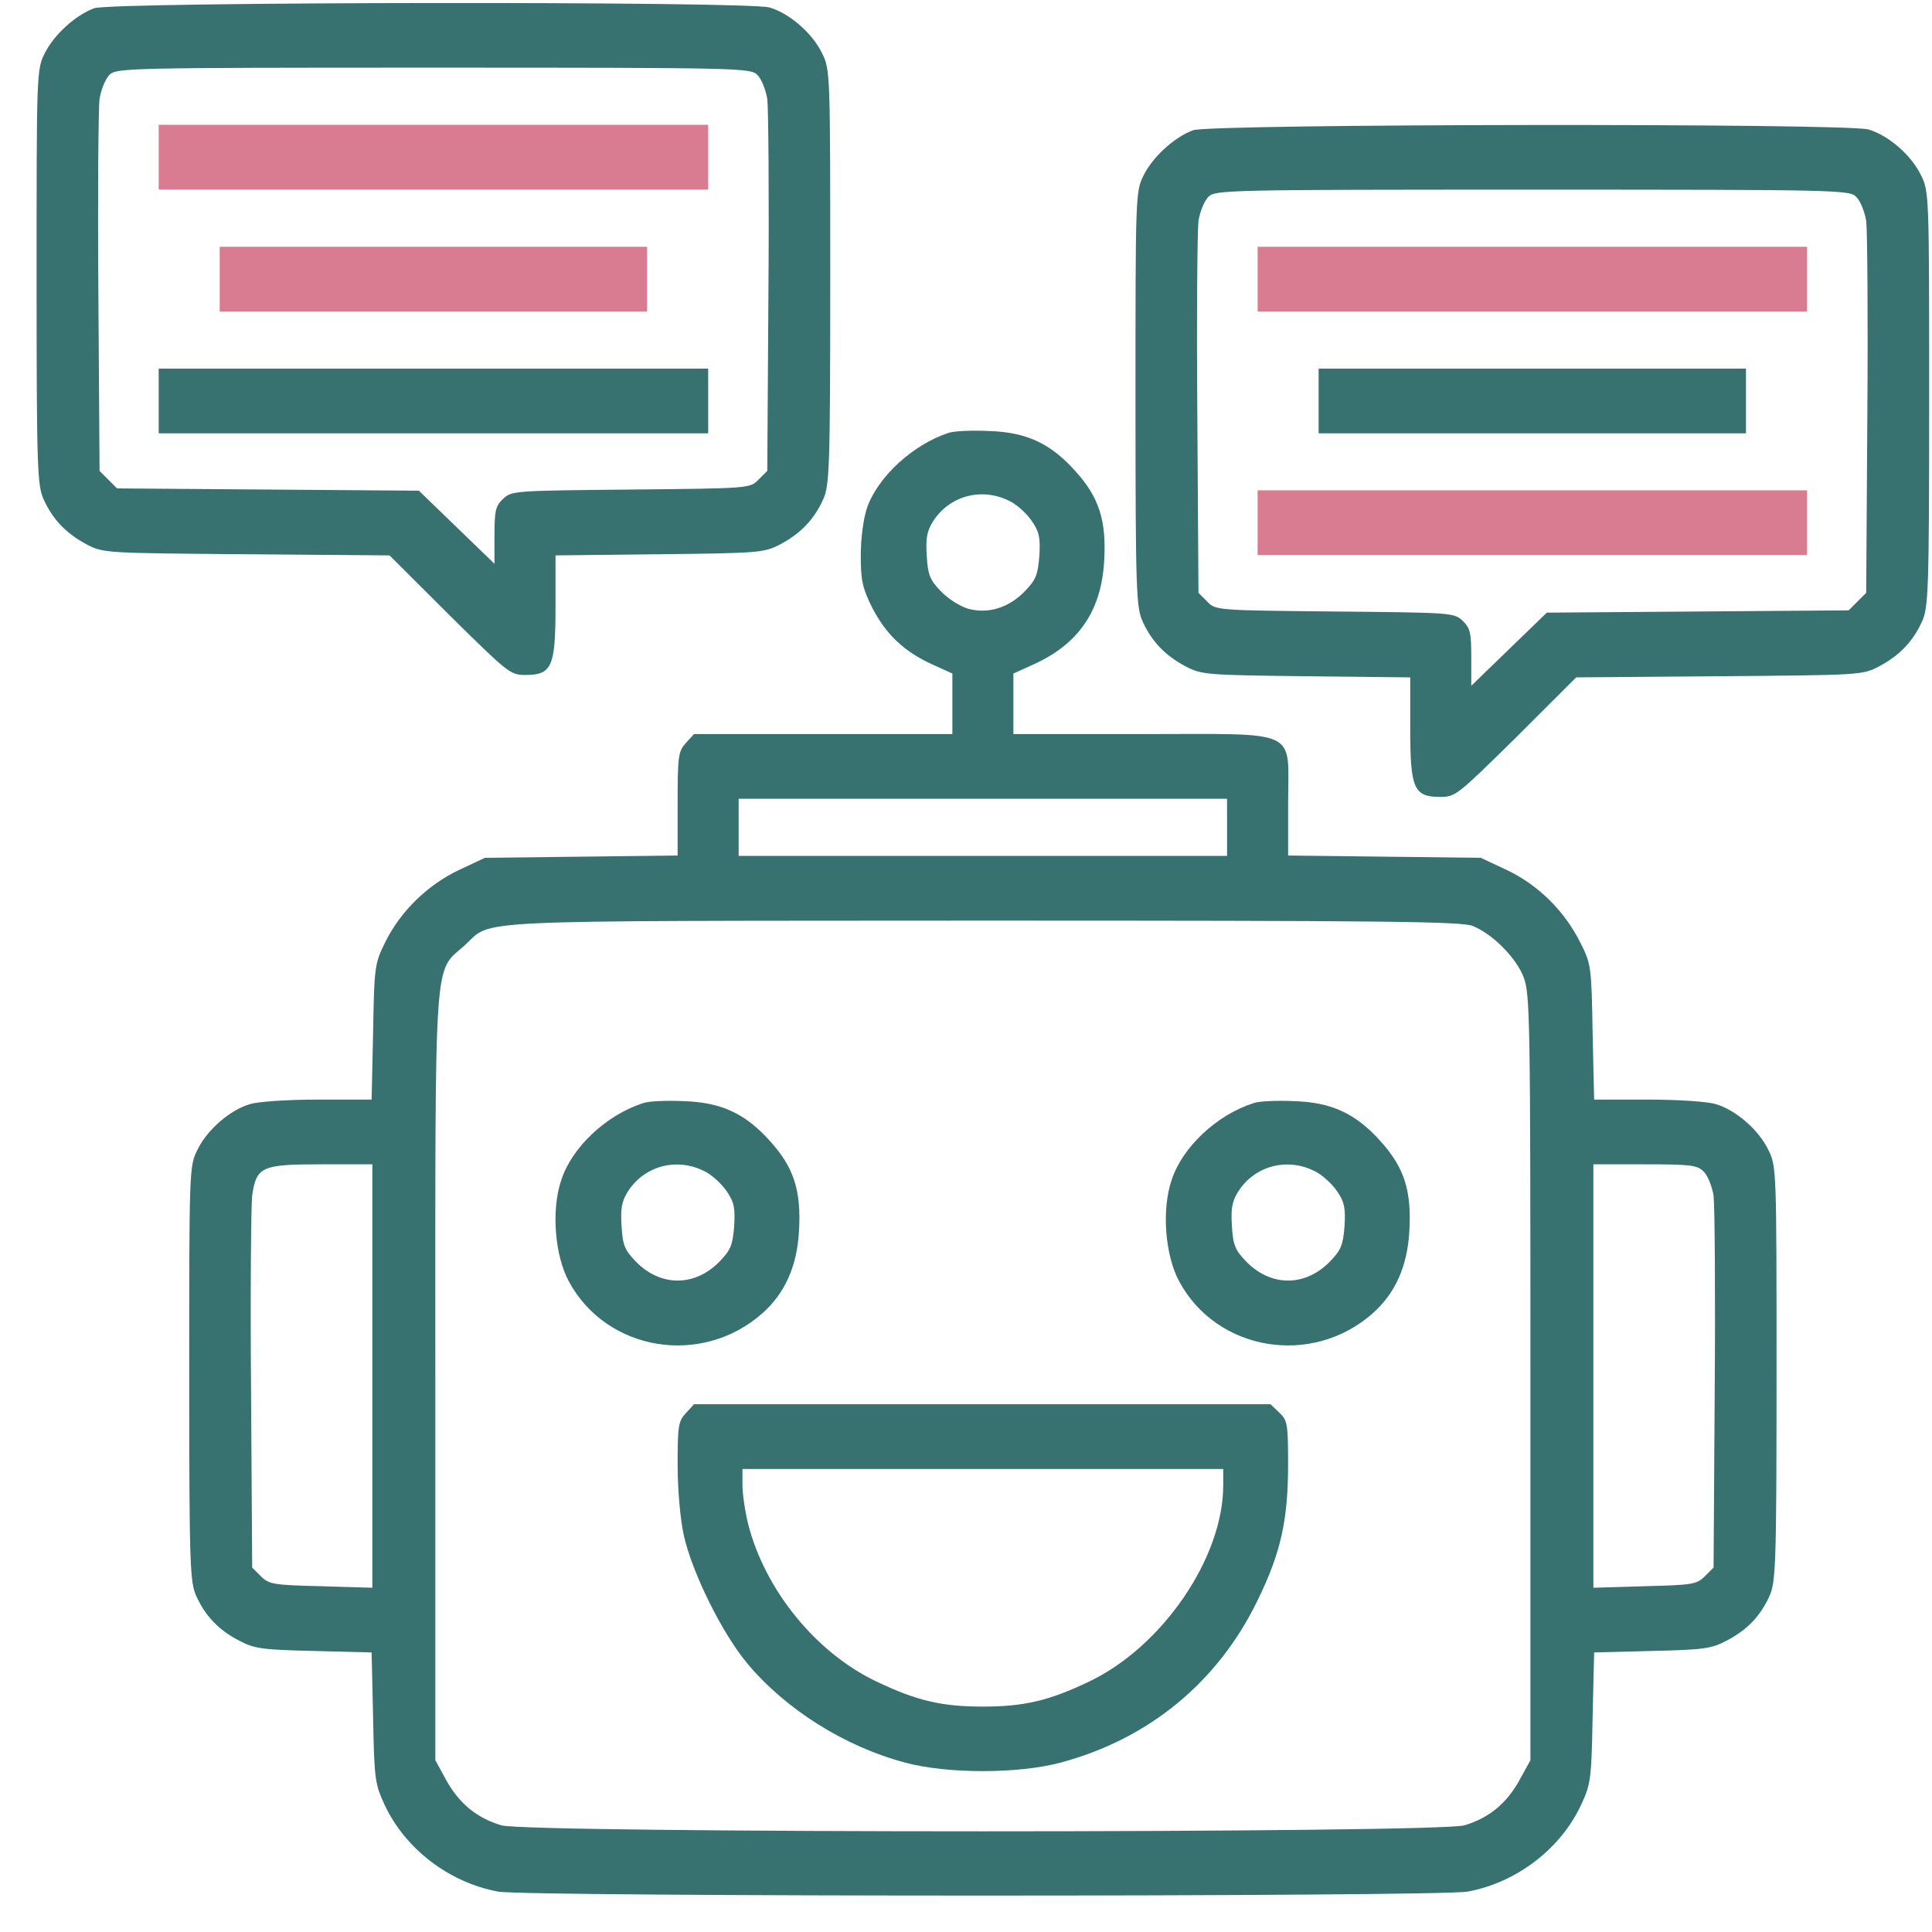
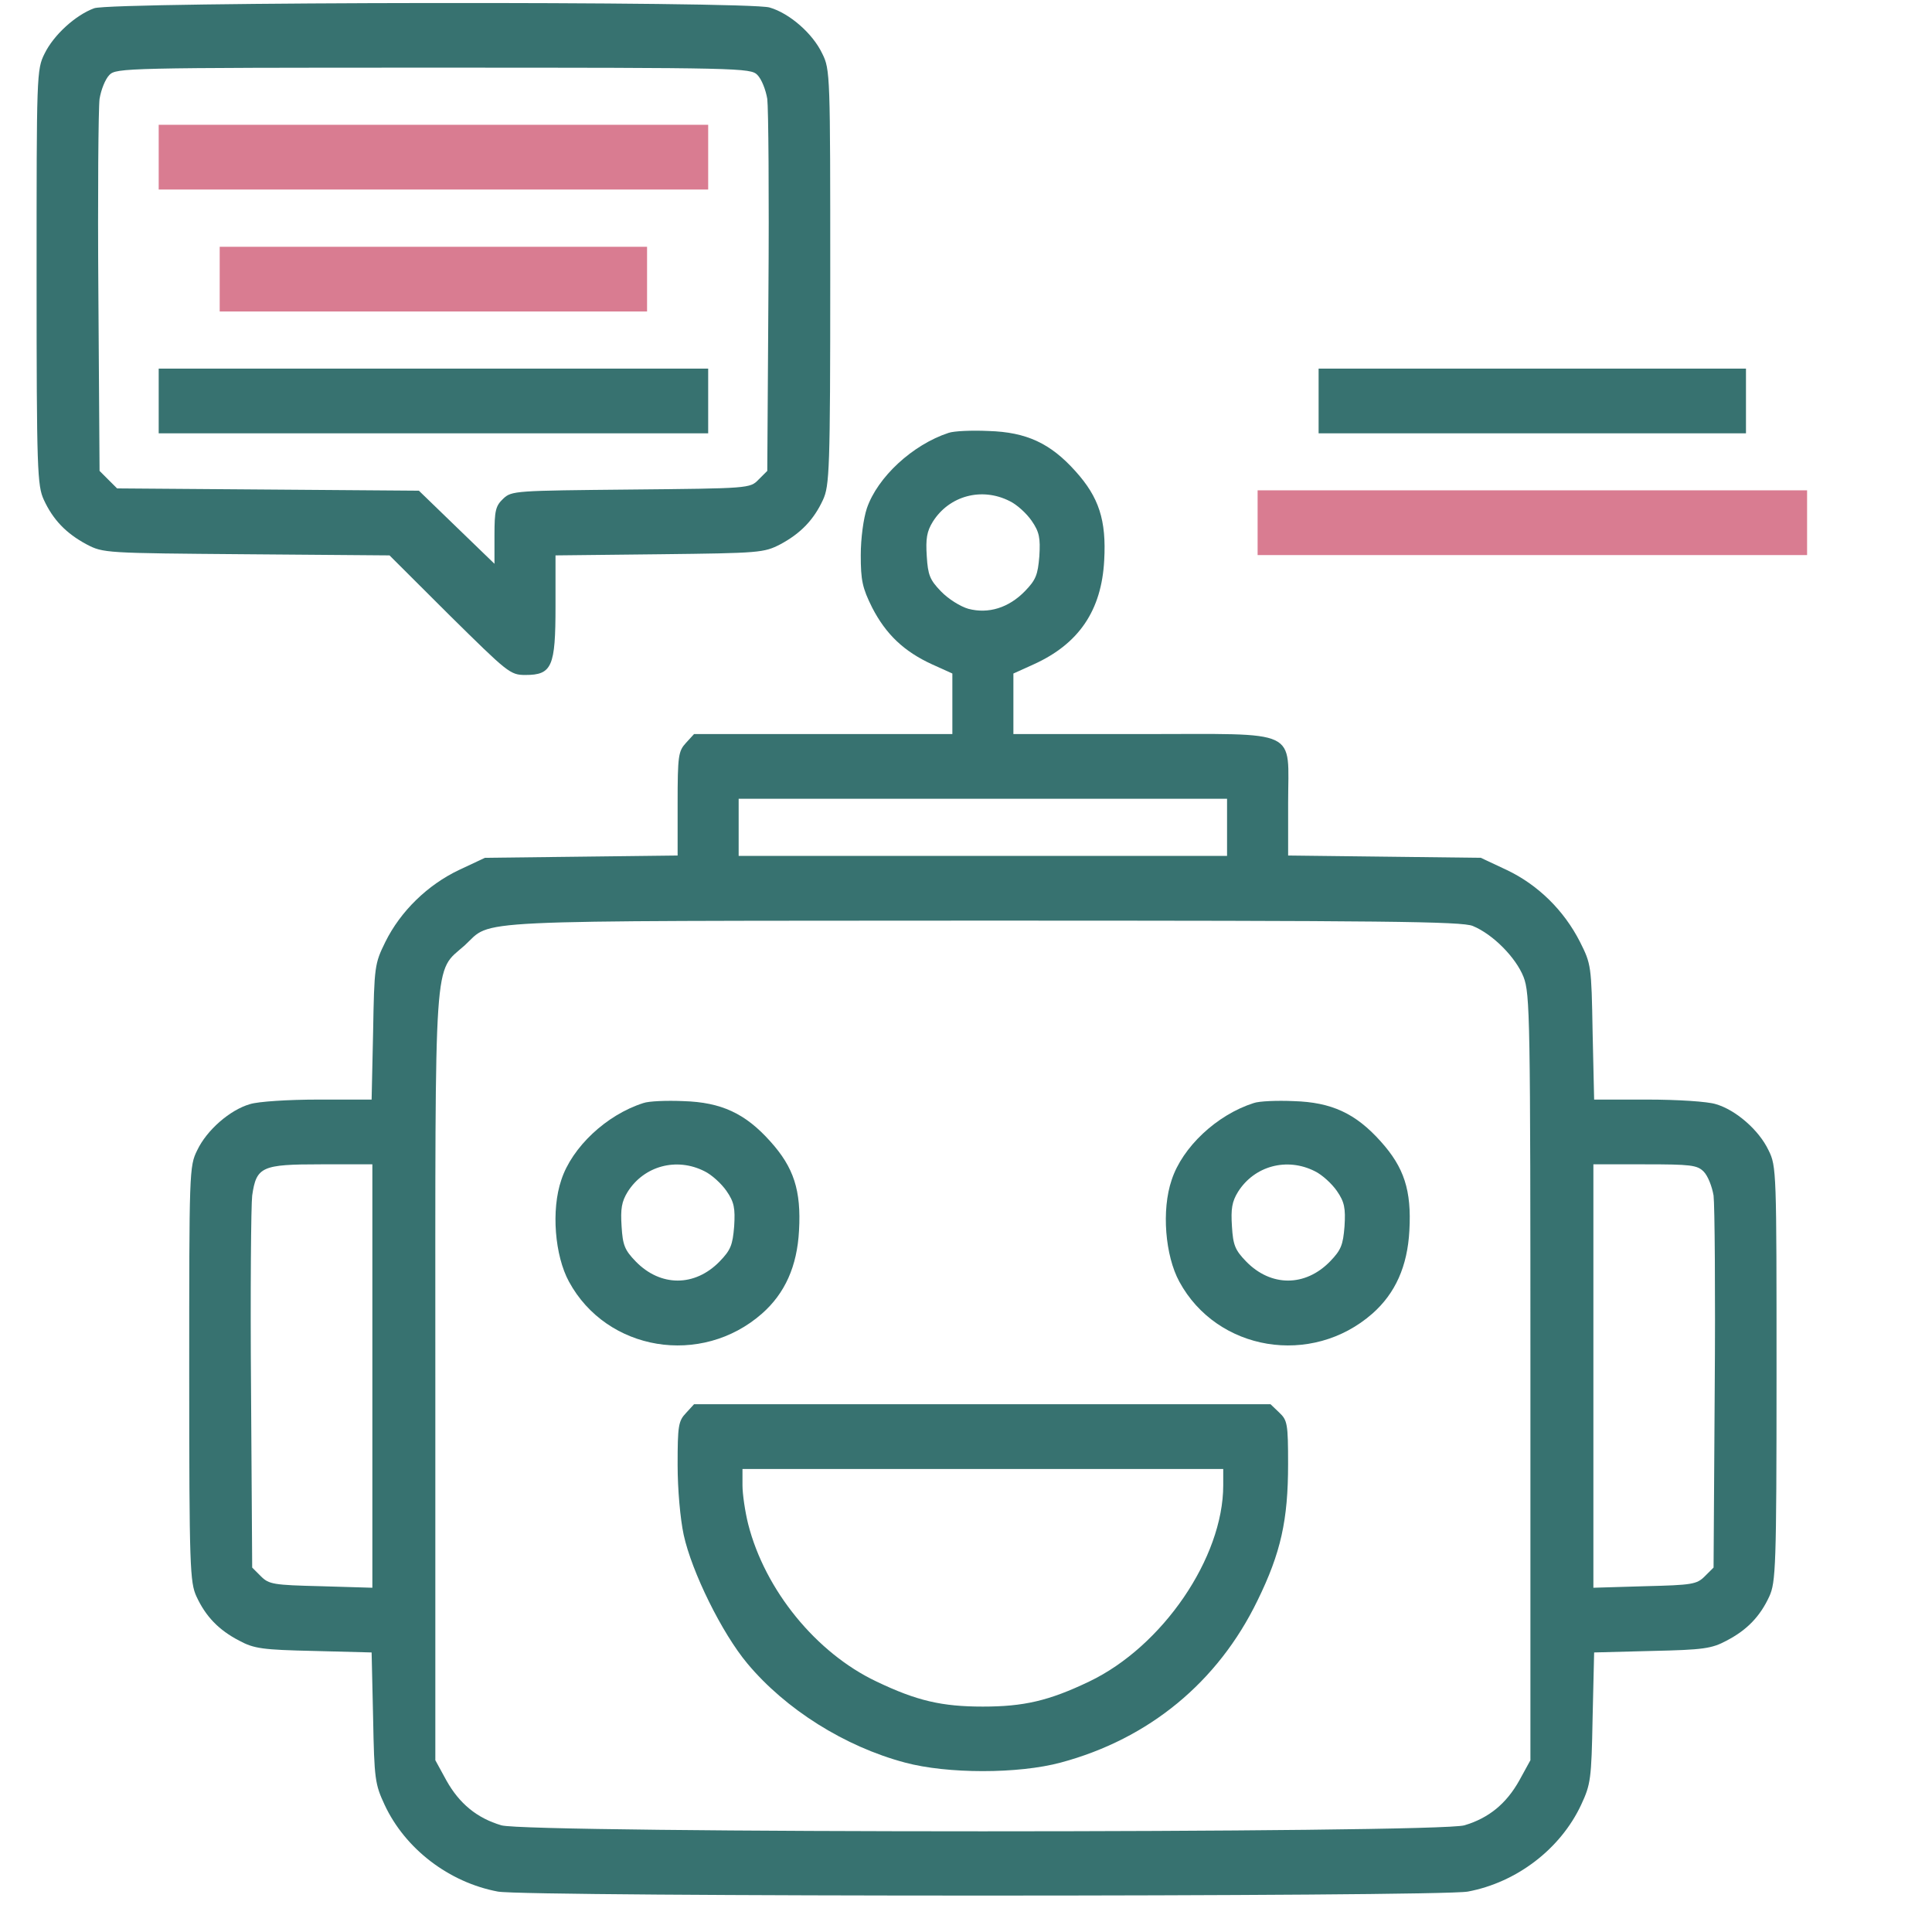
<svg xmlns="http://www.w3.org/2000/svg" width="49" height="49" viewBox="0 0 49 49" fill="none">
  <path d="M2.389 0.209C1.915 0.383 1.363 0.885 1.131 1.359C0.928 1.764 0.928 1.89 0.928 7.037C0.928 11.933 0.947 12.319 1.112 12.677C1.344 13.179 1.673 13.526 2.195 13.806C2.621 14.028 2.66 14.028 6.25 14.057L9.879 14.086L11.399 15.602C12.879 17.061 12.937 17.119 13.325 17.119C14.002 17.119 14.089 16.906 14.089 15.38V14.086L16.731 14.057C19.276 14.028 19.373 14.019 19.789 13.806C20.312 13.526 20.641 13.179 20.873 12.677C21.037 12.319 21.057 11.933 21.057 7.037C21.057 1.899 21.057 1.764 20.854 1.359C20.612 0.847 20.021 0.335 19.518 0.19C18.976 0.026 2.854 0.045 2.389 0.209ZM19.208 1.899C19.315 2.006 19.421 2.276 19.46 2.508C19.489 2.739 19.508 4.951 19.489 7.433L19.46 11.943L19.237 12.165C19.024 12.387 18.995 12.387 15.995 12.416C13.073 12.445 12.976 12.445 12.763 12.648C12.57 12.831 12.541 12.947 12.541 13.575V14.299L11.582 13.372L10.624 12.445L6.792 12.416L2.97 12.387L2.747 12.165L2.525 11.943L2.495 7.433C2.476 4.951 2.495 2.739 2.525 2.508C2.563 2.276 2.67 2.006 2.776 1.899C2.95 1.725 3.192 1.716 10.992 1.716C18.792 1.716 19.034 1.725 19.208 1.899Z" fill="#377270" />
  <path d="M4.025 3.986V4.807H10.993H17.961V3.986V3.165H10.993H4.025V3.986Z" fill="#D97C91" />
  <path d="M5.572 7.08V7.9H10.992H16.411V7.08V6.259H10.992H5.572V7.08Z" fill="#D97C91" />
  <path d="M4.025 10.169V10.99H10.993H17.961V10.169V9.349H10.993H4.025V10.169Z" fill="#377270" />
-   <path d="M30.26 3.303C29.786 3.477 29.234 3.979 29.002 4.452C28.799 4.858 28.799 4.983 28.799 10.13C28.799 15.027 28.818 15.413 28.983 15.77C29.215 16.272 29.544 16.62 30.067 16.9C30.483 17.113 30.579 17.122 33.134 17.151L35.767 17.18V18.474C35.767 20 35.854 20.212 36.531 20.212C36.918 20.212 36.976 20.154 38.457 18.696L39.976 17.18L43.605 17.151C47.196 17.122 47.234 17.122 47.66 16.9C48.183 16.62 48.512 16.272 48.744 15.77C48.908 15.413 48.928 15.027 48.928 10.13C48.928 4.993 48.928 4.858 48.725 4.452C48.483 3.94 47.892 3.429 47.389 3.284C46.847 3.12 30.725 3.139 30.26 3.303ZM47.079 4.993C47.186 5.099 47.292 5.37 47.331 5.601C47.36 5.833 47.379 8.045 47.36 10.527L47.331 15.036L47.108 15.258L46.886 15.48L43.063 15.509L39.231 15.538L38.273 16.465L37.315 17.393V16.668C37.315 16.041 37.286 15.925 37.092 15.741C36.88 15.538 36.783 15.538 33.86 15.509C30.86 15.48 30.831 15.48 30.618 15.258L30.396 15.036L30.367 10.527C30.347 8.045 30.367 5.833 30.396 5.601C30.434 5.37 30.541 5.099 30.647 4.993C30.821 4.819 31.063 4.81 38.863 4.81C46.663 4.81 46.905 4.819 47.079 4.993Z" fill="#377270" />
-   <path d="M31.896 7.08V7.9H38.864H45.832V7.08V6.259H38.864H31.896V7.08Z" fill="#D97C91" />
  <path d="M33.443 10.169V10.99H38.863H44.282V10.169V9.349H38.863H33.443V10.169Z" fill="#377270" />
  <path d="M31.896 13.257V14.078H38.864H45.832V13.257V12.436H38.864H31.896V13.257Z" fill="#D97C91" />
  <path d="M24.057 10.979C23.147 11.278 22.257 12.099 21.986 12.891C21.899 13.152 21.831 13.654 21.831 14.079C21.831 14.716 21.87 14.909 22.121 15.412C22.47 16.087 22.925 16.522 23.641 16.85L24.154 17.082V17.855V18.618H20.883H17.602L17.399 18.84C17.205 19.052 17.186 19.158 17.186 20.385V21.698L14.747 21.727L12.299 21.756L11.641 22.065C10.847 22.442 10.16 23.108 9.773 23.89C9.502 24.441 9.492 24.508 9.463 26.169L9.425 27.888H8.07C7.315 27.888 6.541 27.937 6.338 28.004C5.834 28.149 5.244 28.661 5.002 29.173C4.799 29.578 4.799 29.713 4.799 34.851C4.799 39.747 4.818 40.133 4.983 40.491C5.215 40.993 5.544 41.34 6.067 41.611C6.444 41.814 6.657 41.843 7.963 41.872L9.425 41.91L9.463 43.571C9.492 45.126 9.512 45.252 9.754 45.773C10.276 46.893 11.389 47.743 12.628 47.975C13.334 48.11 36.521 48.11 37.228 47.975C38.467 47.743 39.579 46.893 40.102 45.773C40.344 45.252 40.363 45.126 40.392 43.571L40.431 41.91L41.892 41.872C43.199 41.843 43.412 41.814 43.789 41.611C44.312 41.34 44.641 40.993 44.873 40.491C45.037 40.133 45.057 39.747 45.057 34.851C45.057 29.713 45.057 29.578 44.854 29.173C44.612 28.661 44.021 28.149 43.518 28.004C43.315 27.937 42.541 27.888 41.786 27.888H40.431L40.392 26.169C40.363 24.489 40.354 24.45 40.073 23.89C39.666 23.089 39.008 22.442 38.215 22.065L37.557 21.756L35.118 21.727L32.67 21.698V20.366C32.67 18.453 33.018 18.618 28.963 18.618H25.702V17.855V17.082L26.215 16.85C27.366 16.329 27.938 15.479 28.005 14.214C28.063 13.19 27.87 12.611 27.279 11.954C26.641 11.24 26.031 10.96 25.073 10.931C24.647 10.911 24.192 10.931 24.057 10.979ZM25.605 12.708C25.789 12.794 26.041 13.026 26.166 13.21C26.36 13.49 26.389 13.644 26.36 14.108C26.321 14.581 26.273 14.707 25.992 14.996C25.586 15.412 25.073 15.576 24.56 15.441C24.357 15.383 24.047 15.189 23.863 14.996C23.583 14.707 23.534 14.581 23.505 14.108C23.476 13.664 23.505 13.48 23.66 13.229C24.076 12.572 24.899 12.35 25.605 12.708ZM31.121 20.984V21.708H24.928H18.734V20.984V20.259H24.928H31.121V20.984ZM37.354 23.485C37.867 23.697 38.447 24.286 38.641 24.779C38.805 25.204 38.815 25.802 38.815 34.938V44.643L38.534 45.155C38.205 45.744 37.76 46.111 37.141 46.294C36.492 46.497 13.363 46.497 12.715 46.294C12.096 46.111 11.65 45.744 11.321 45.155L11.041 44.643V34.938C11.041 23.997 10.992 24.682 11.786 23.977C12.512 23.311 11.563 23.359 24.909 23.349C35.099 23.349 37.083 23.369 37.354 23.485ZM9.444 34.899V40.269L8.138 40.23C6.938 40.201 6.821 40.182 6.618 39.979L6.396 39.757L6.367 35.247C6.347 32.765 6.367 30.554 6.396 30.322C6.502 29.588 6.638 29.53 8.138 29.53H9.444V34.899ZM43.208 29.713C43.315 29.82 43.421 30.09 43.46 30.322C43.489 30.554 43.508 32.765 43.489 35.247L43.46 39.757L43.237 39.979C43.034 40.182 42.918 40.201 41.718 40.23L40.412 40.269V34.899V29.53H41.718C42.879 29.53 43.044 29.549 43.208 29.713Z" fill="#377270" />
  <path d="M16.317 27.976C15.378 28.275 14.507 29.096 14.236 29.926C13.975 30.689 14.072 31.848 14.43 32.505C15.388 34.272 17.788 34.668 19.326 33.316C19.907 32.804 20.217 32.118 20.265 31.211C20.323 30.187 20.13 29.608 19.539 28.951C18.901 28.236 18.291 27.956 17.333 27.927C16.907 27.908 16.452 27.927 16.317 27.976ZM17.865 29.704C18.049 29.791 18.3 30.023 18.426 30.206C18.62 30.486 18.649 30.641 18.62 31.105C18.581 31.578 18.533 31.703 18.252 31.993C17.623 32.64 16.752 32.64 16.123 31.993C15.842 31.703 15.794 31.578 15.765 31.105C15.736 30.66 15.765 30.477 15.92 30.226C16.336 29.569 17.159 29.347 17.865 29.704Z" fill="#377270" />
  <path d="M31.797 27.976C30.858 28.275 29.987 29.096 29.716 29.926C29.455 30.689 29.552 31.848 29.91 32.505C30.868 34.272 33.268 34.668 34.807 33.316C35.387 32.804 35.697 32.118 35.745 31.211C35.803 30.187 35.61 29.608 35.02 28.951C34.381 28.236 33.771 27.956 32.813 27.927C32.387 27.908 31.933 27.927 31.797 27.976ZM33.346 29.704C33.529 29.791 33.781 30.023 33.907 30.206C34.1 30.486 34.129 30.641 34.1 31.105C34.062 31.578 34.013 31.703 33.733 31.993C33.103 32.64 32.233 32.64 31.604 31.993C31.323 31.703 31.274 31.578 31.245 31.105C31.216 30.66 31.245 30.477 31.4 30.226C31.816 29.569 32.639 29.347 33.346 29.704Z" fill="#377270" />
  <path d="M17.398 35.838C17.205 36.04 17.186 36.166 17.186 37.151C17.186 37.779 17.253 38.522 17.34 38.928C17.544 39.864 18.308 41.419 18.956 42.192C19.924 43.351 21.424 44.297 22.953 44.703C24.027 44.992 25.828 44.992 26.902 44.703C29.137 44.104 30.889 42.665 31.895 40.589C32.486 39.382 32.669 38.551 32.669 37.132C32.669 36.108 32.65 36.021 32.447 35.828L32.224 35.615H24.918H17.602L17.398 35.838ZM31.024 37.672C31.024 39.507 29.485 41.757 27.628 42.646C26.602 43.138 25.963 43.283 24.927 43.283C23.892 43.283 23.253 43.138 22.227 42.646C20.698 41.921 19.402 40.328 18.976 38.657C18.898 38.348 18.831 37.895 18.831 37.672V37.257H24.927H31.024V37.672Z" fill="#377270" />
</svg>